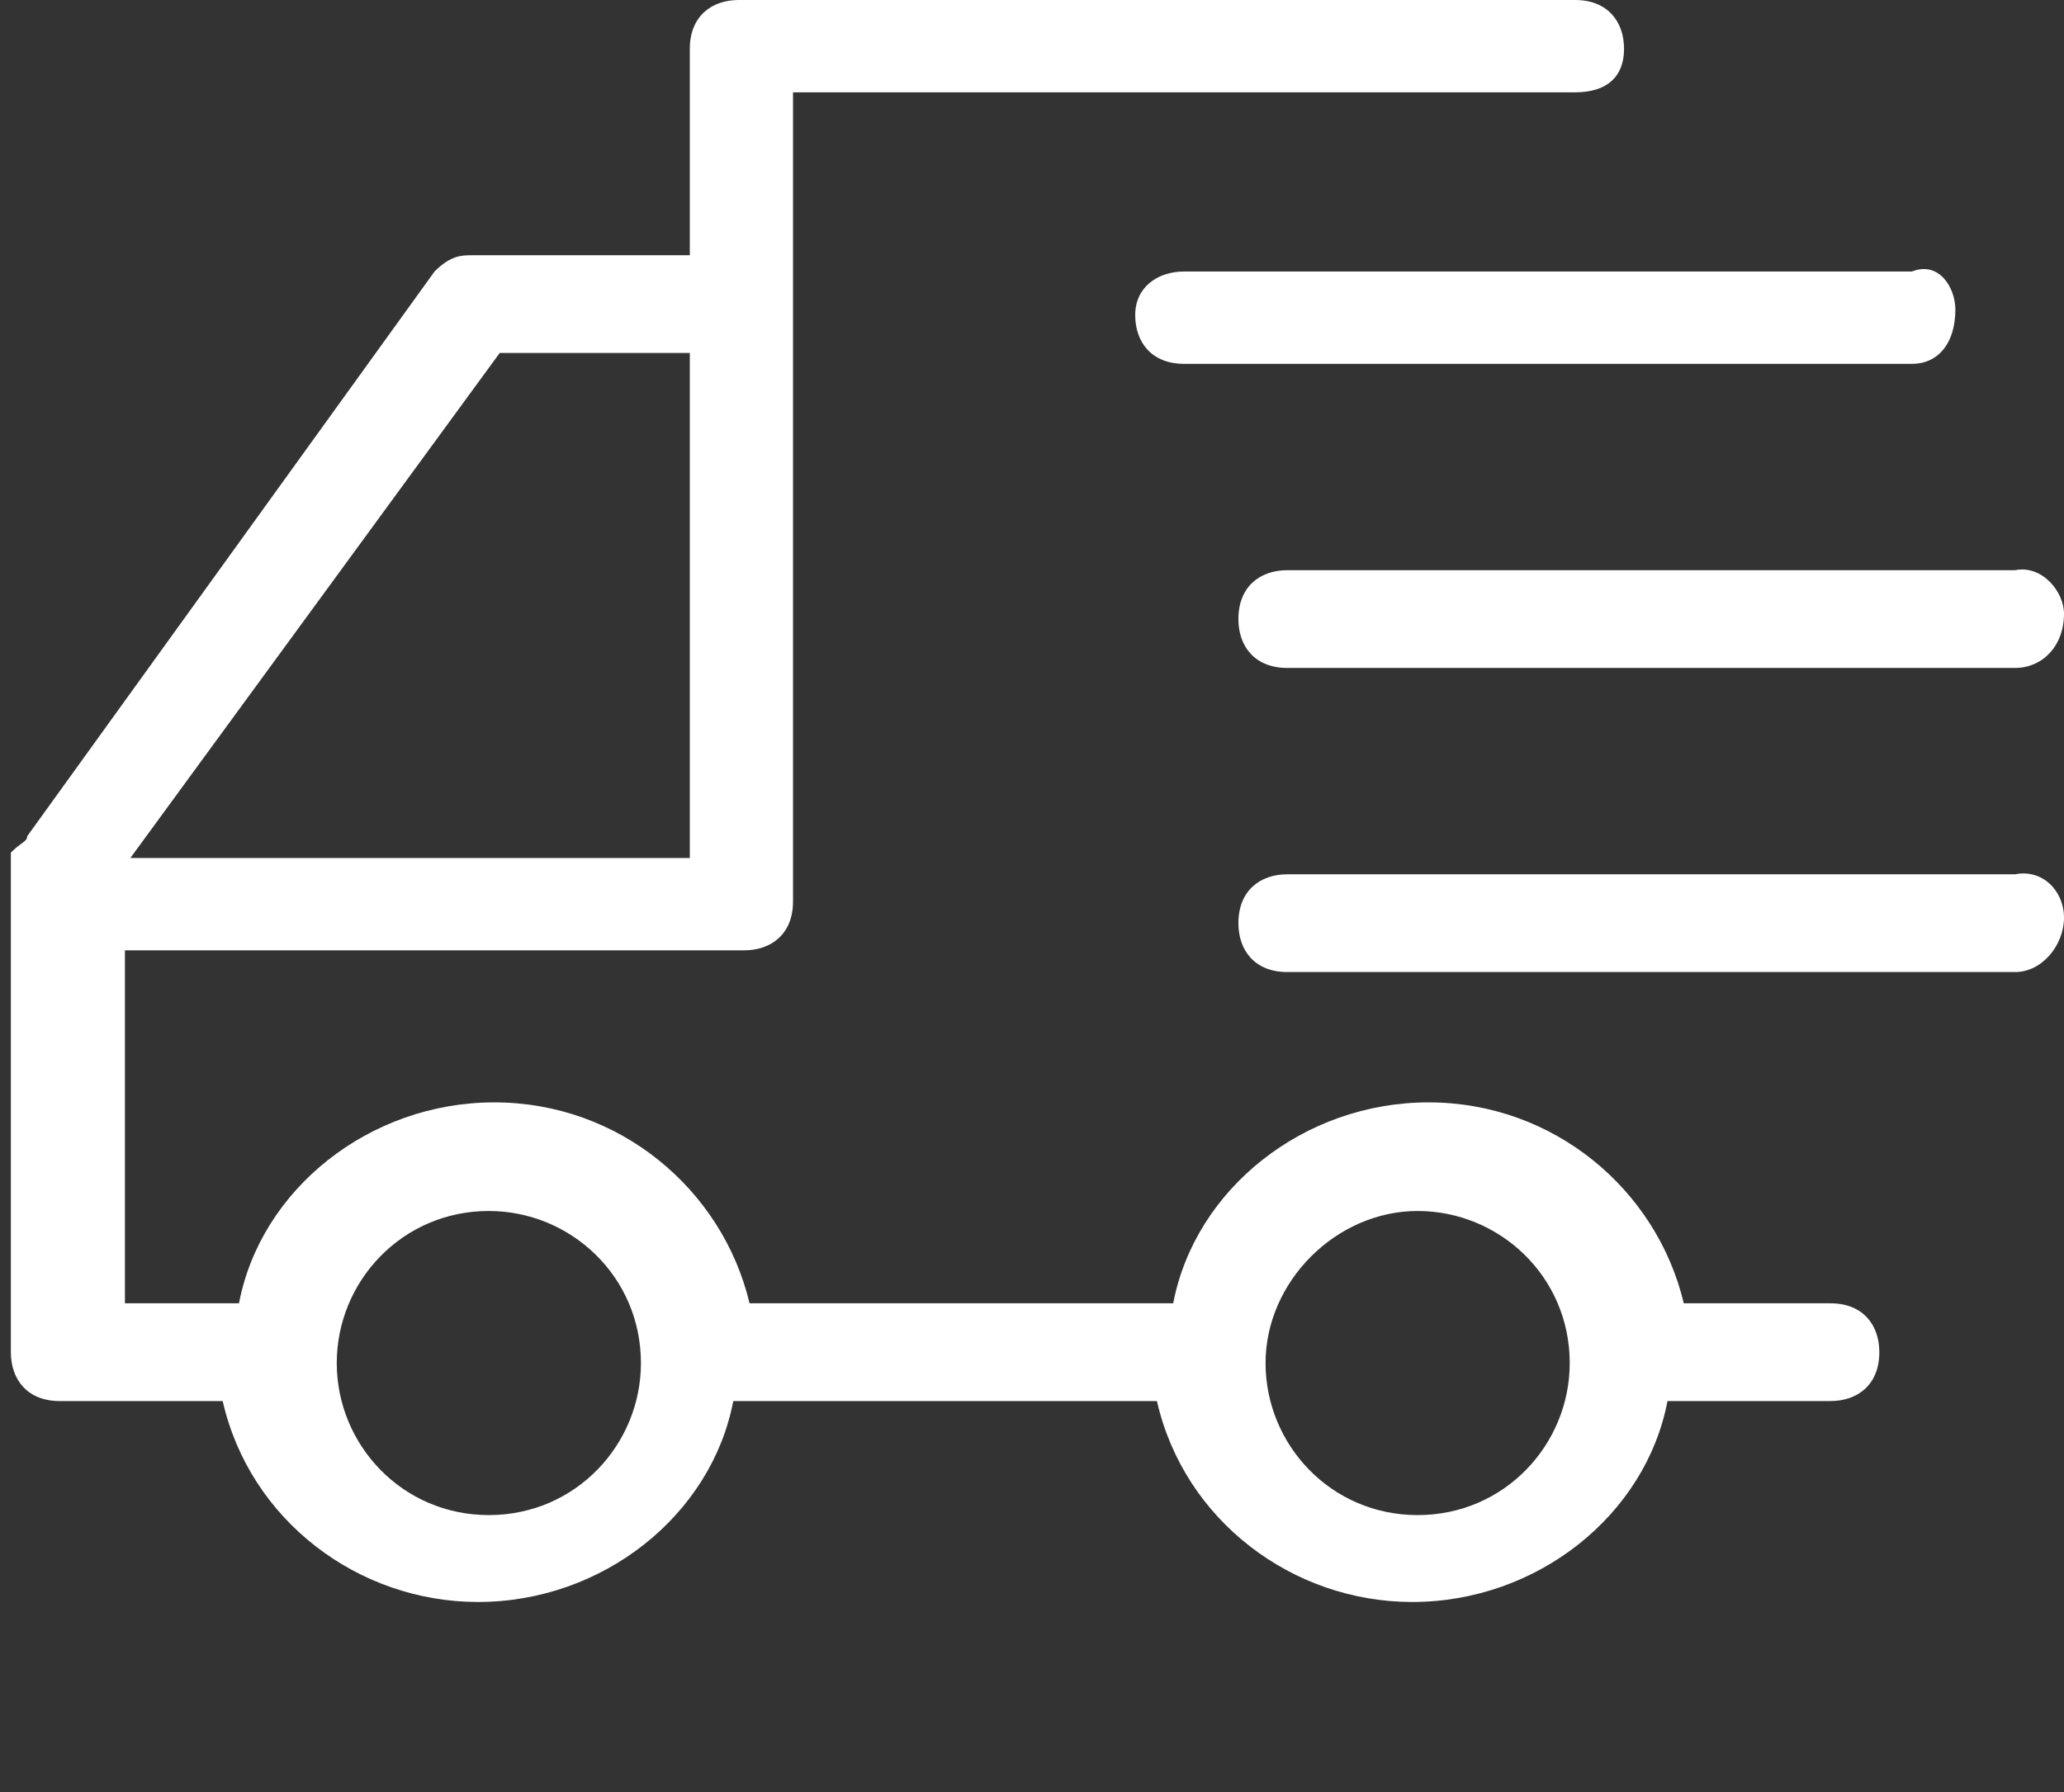
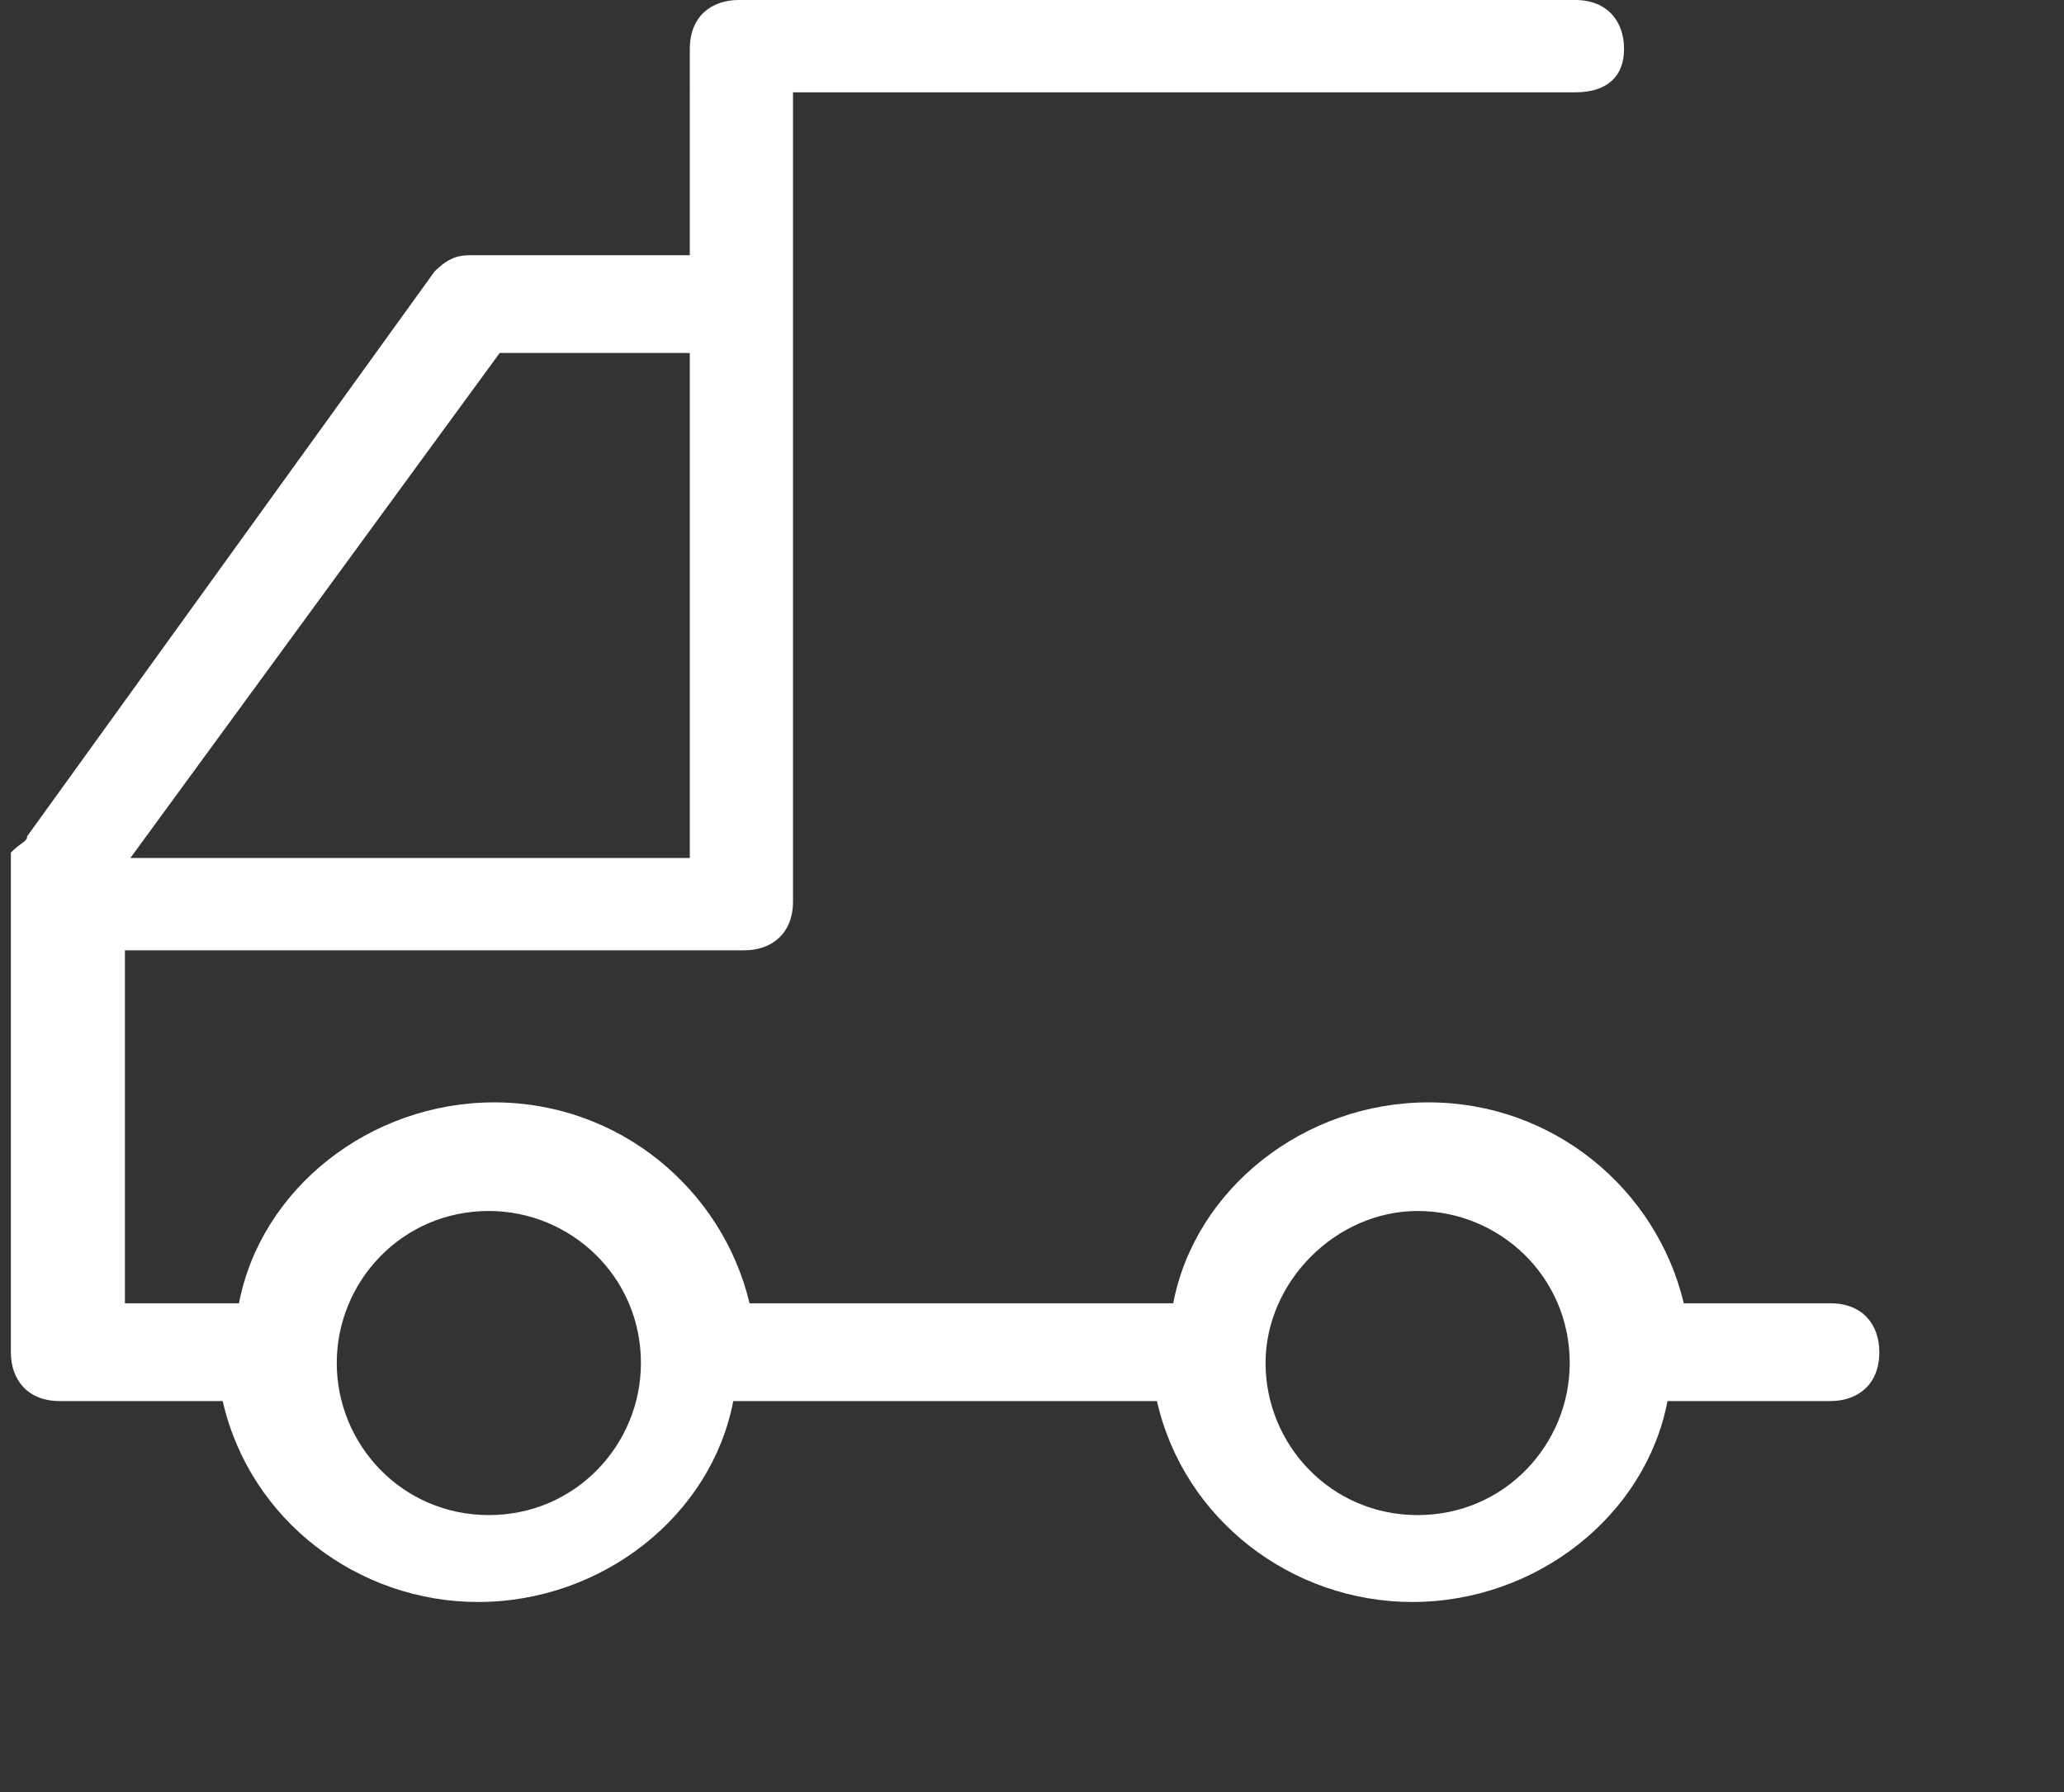
<svg xmlns="http://www.w3.org/2000/svg" version="1.1" id="图层_1" x="0px" y="0px" viewBox="0 0 38 33" style="enable-background:new 0 0 38 33;" xml:space="preserve">
  <rect x="0" y="0" width="38" height="33" fill="#333333" stroke="none" />
  <style type="text/css">
	.st0{fill:#FFFFFF;}
</style>
  <g>
-     <path class="st0" d="M37.1,17.9H23.7c-0.6,0-0.9-0.4-0.9-0.9c0-0.6,0.4-0.9,0.9-0.9h13.4c0.5-0.1,0.9,0.3,0.9,0.8   C38,17.4,37.6,17.9,37.1,17.9L37.1,17.9z M37.1,12.3H23.7c-0.6,0-0.9-0.4-0.9-0.9c0-0.6,0.4-0.9,0.9-0.9h13.4   c0.5-0.1,0.9,0.4,0.9,0.8C38,11.9,37.6,12.3,37.1,12.3L37.1,12.3z M35.2,6.7H21.8c-0.6,0-0.9-0.4-0.9-0.9c0-0.5,0.4-0.8,0.9-0.8   h13.4C35.7,4.8,36,5.3,36,5.7C36,6.3,35.7,6.7,35.2,6.7z" />
    <path class="st0" d="M0.5,15.4L8,5c0.3-0.3,0.5-0.3,0.7-0.3h4V0.9c0-0.6,0.4-0.9,0.9-0.9H29c0.6,0,0.9,0.4,0.9,0.9   c0,0.5-0.3,0.8-0.9,0.8H14.6v14.9c0,0.6-0.4,0.9-0.9,0.9H2.3V24h2.1c0.4-2.1,2.4-3.7,4.7-3.7s4.2,1.6,4.7,3.7h7.8   c0.4-2.1,2.4-3.7,4.7-3.7s4.2,1.6,4.7,3.7h2.7c0.6,0,0.9,0.4,0.9,0.9c0,0.6-0.4,0.9-0.9,0.9h-3c-0.4,2.1-2.4,3.7-4.7,3.7   c-2.2,0-4.2-1.5-4.7-3.7h-7.8c-0.4,2.1-2.4,3.7-4.7,3.7c-2.2,0-4.2-1.5-4.7-3.7h-3c-0.6,0-0.9-0.4-0.9-0.9v-9.2   C0.4,15.5,0.5,15.5,0.5,15.4L0.5,15.4z M26.1,27.9c1.6,0,2.8-1.3,2.8-2.8c0-1.6-1.3-2.8-2.8-2.8c-1.5,0-2.8,1.3-2.8,2.8   C23.3,26.6,24.5,27.9,26.1,27.9z M9,27.9c1.6,0,2.8-1.3,2.8-2.8c0-1.6-1.3-2.8-2.8-2.8c-1.6,0-2.8,1.3-2.8,2.8   C6.2,26.6,7.4,27.9,9,27.9z M9.2,6.5l-6.8,9.3h10.3V6.5C12.8,6.5,9.2,6.5,9.2,6.5z" />
  </g>
</svg>